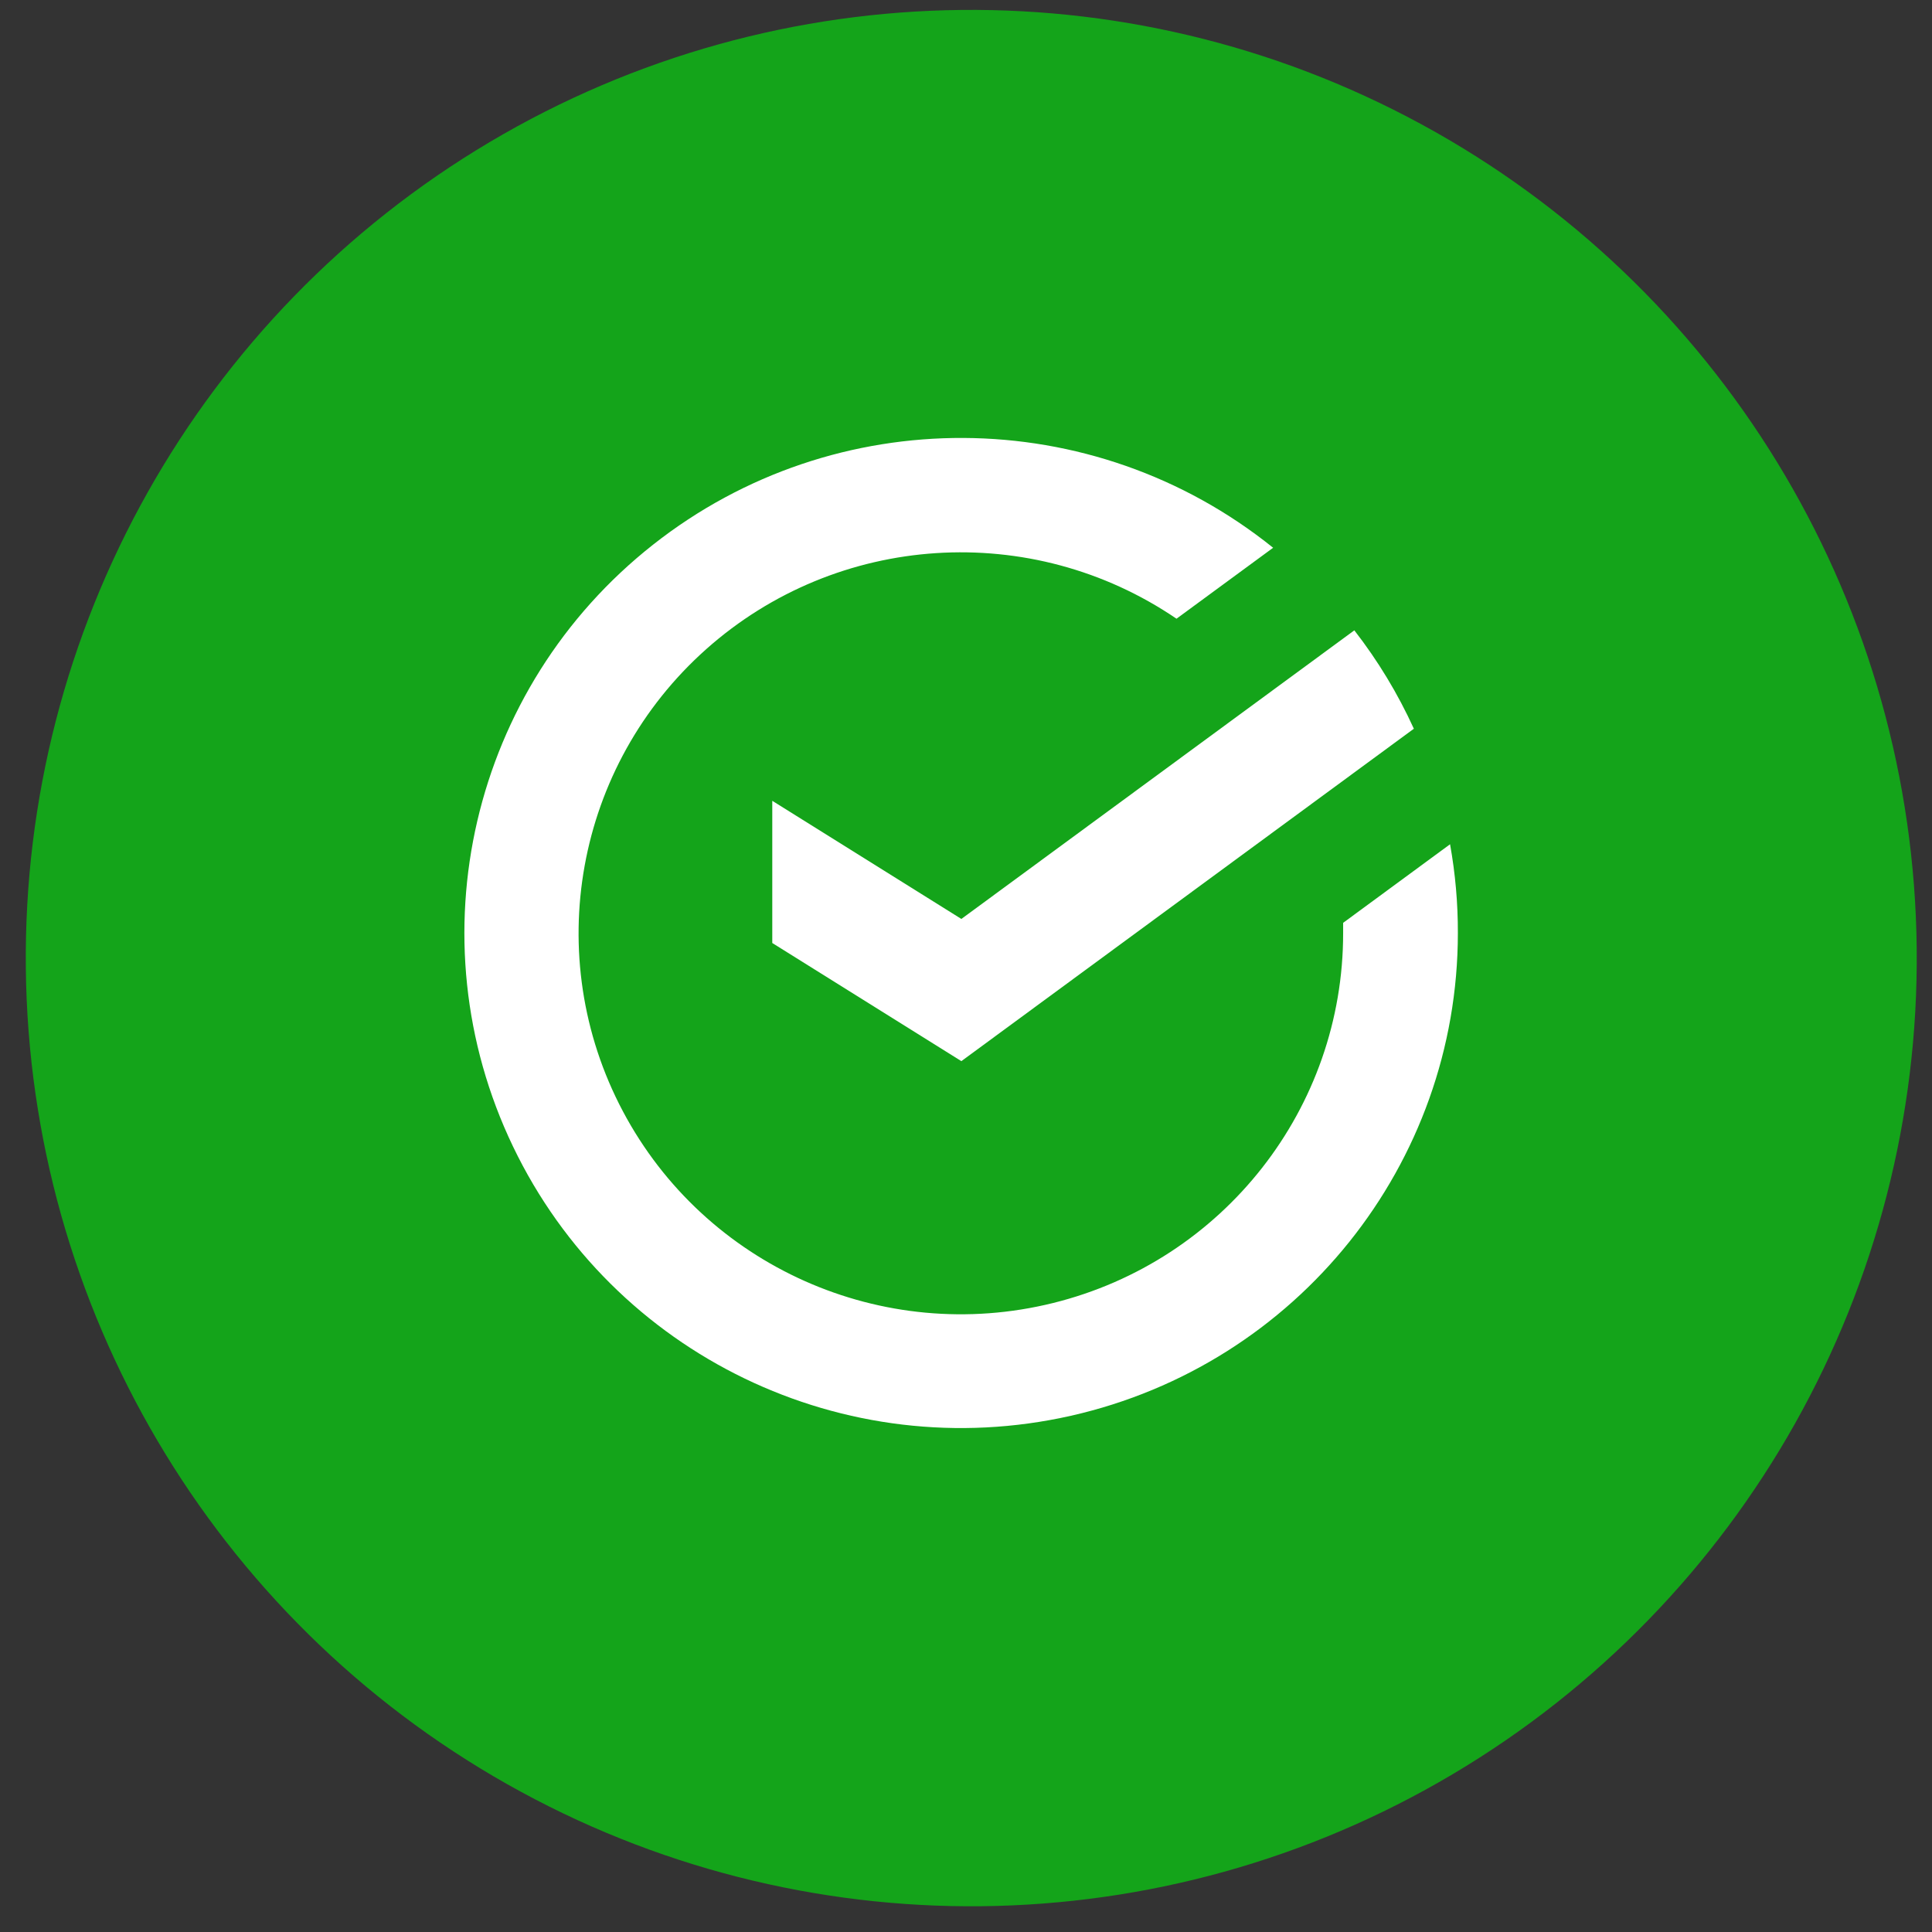
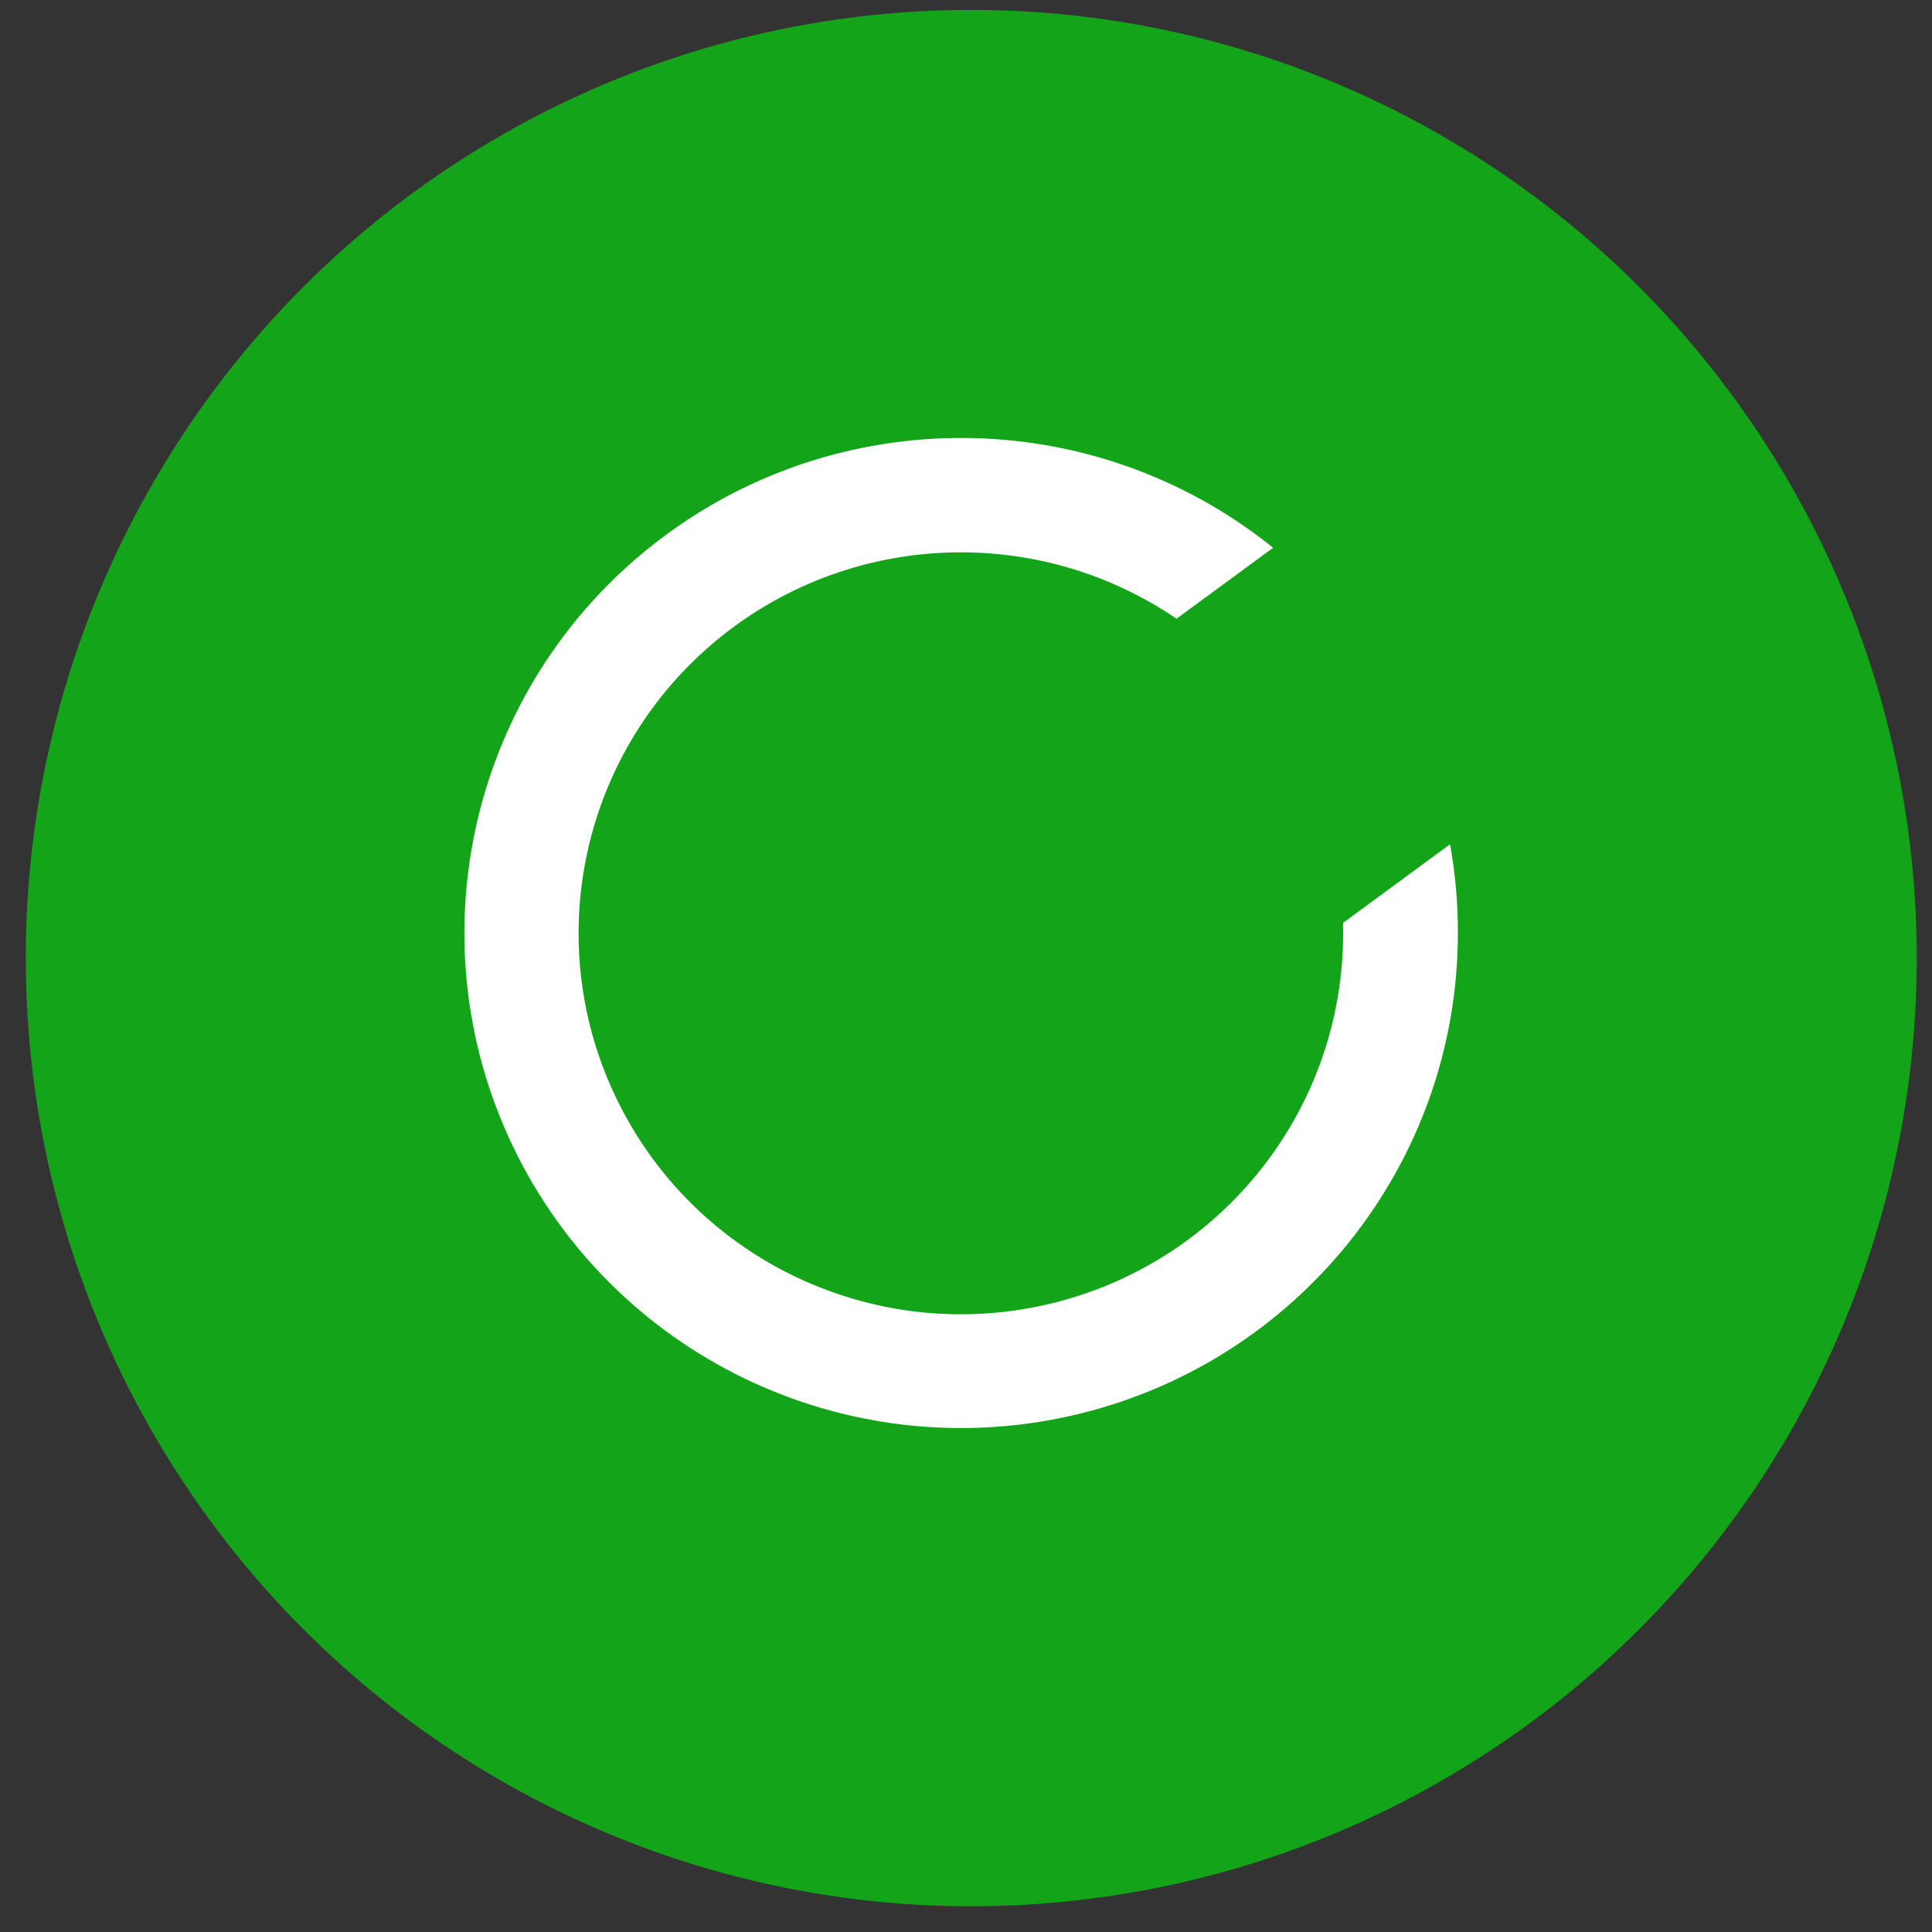
<svg xmlns="http://www.w3.org/2000/svg" width="73" height="73" viewBox="0 0 73 73" fill="none">
  <rect x="0" y="0" width="73" height="73" fill="#333333" stroke="none" />
  <ellipse cx="36.699" cy="36.201" rx="35.725" ry="35.827" transform="rotate(-0.611 36.699 36.201)" fill="#14A41A" />
  <path d="M54.79 31.9C54.989 33.007 55.088 34.128 55.085 35.252C55.085 43.989 49.016 51.562 40.466 53.494C31.916 55.426 23.163 51.201 19.383 43.318C15.602 35.435 17.801 25.994 24.68 20.577C31.558 15.16 41.283 15.21 48.105 20.697L44.454 23.378C38.971 19.645 31.64 20.119 26.687 24.526C21.733 28.933 20.433 36.139 23.536 41.99C26.638 47.841 33.344 50.83 39.789 49.234C46.233 47.639 50.756 41.87 50.75 35.252V34.869L54.79 31.9Z" fill="white" />
-   <path d="M51.173 23.817C52.065 24.965 52.82 26.213 53.422 27.535L36.325 40.095L29.18 35.631V30.258L36.325 34.722L51.173 23.817Z" fill="white" />
</svg>